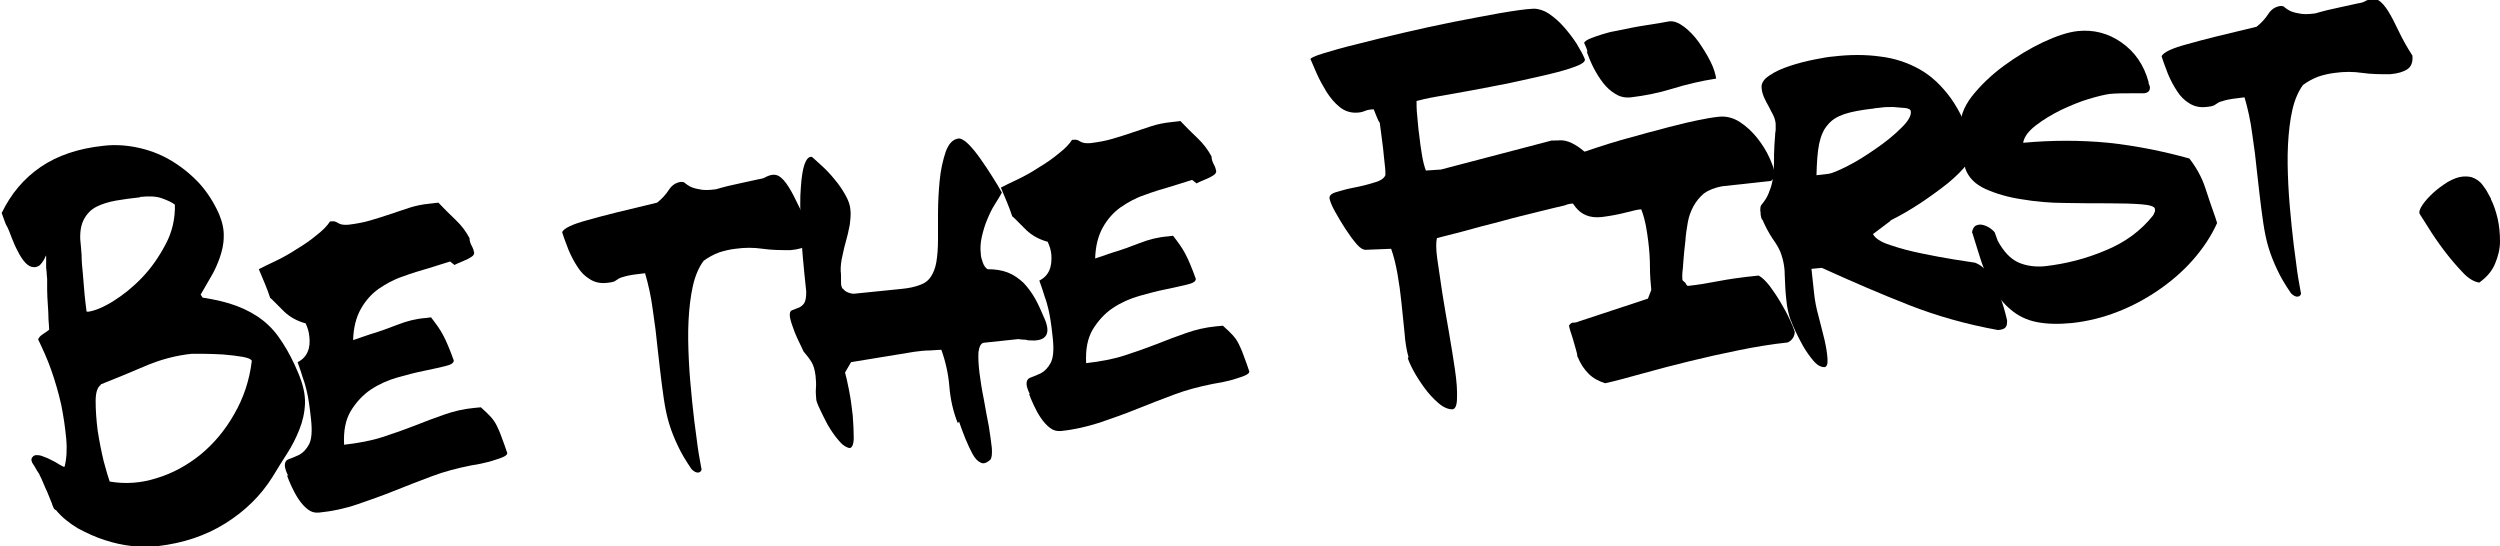
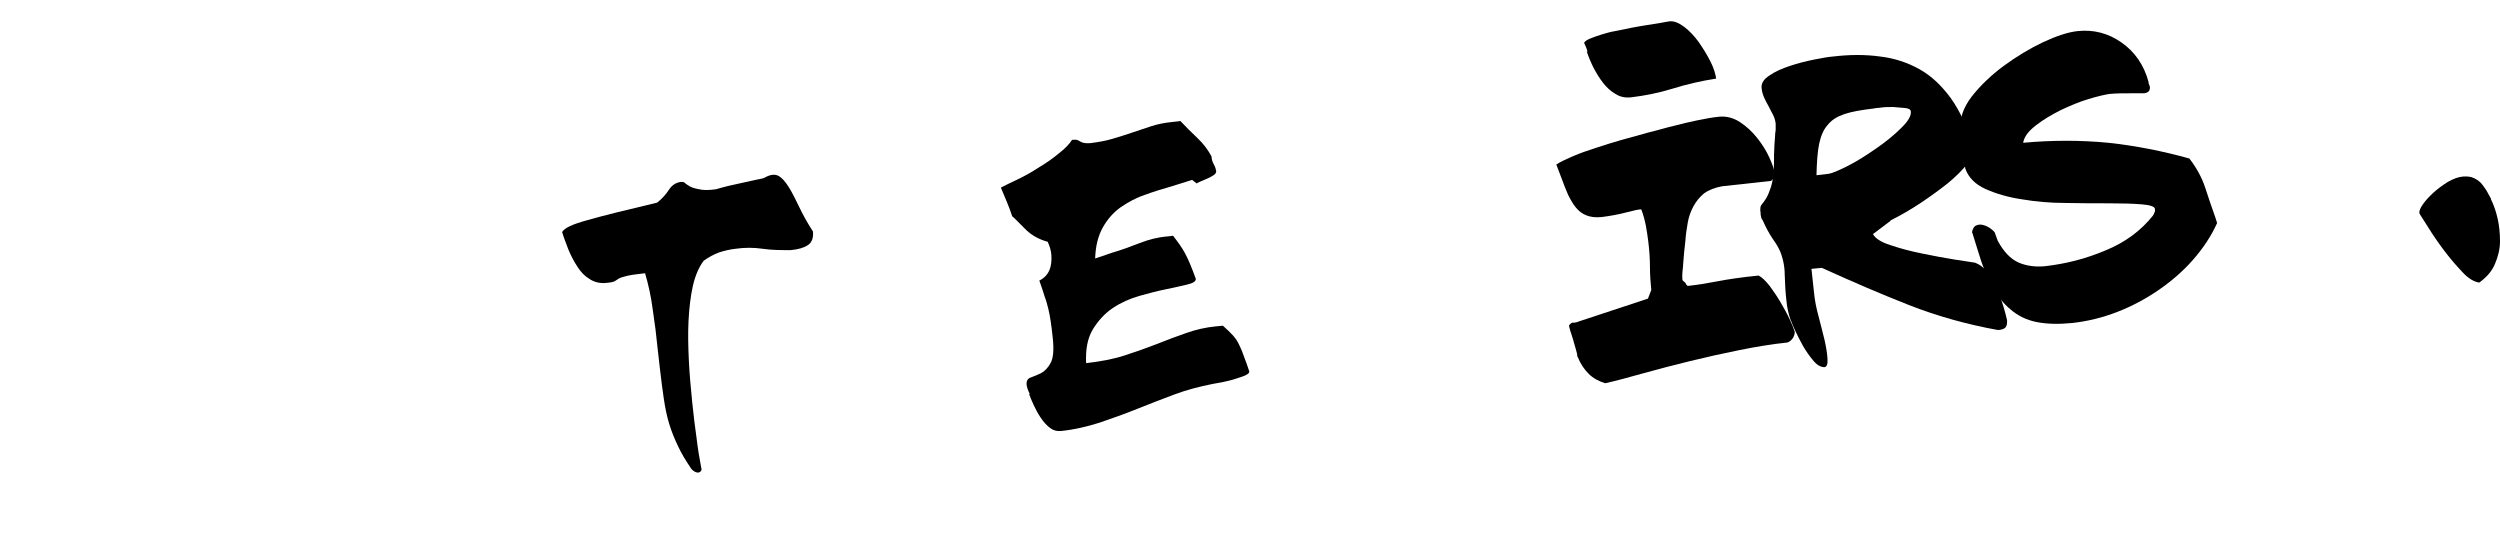
<svg xmlns="http://www.w3.org/2000/svg" id="_レイヤー_2" viewBox="0 0 747.6 163.4">
  <g id="careers">
-     <path d="M16.4,152.4c-.3-.3-.6-.9-.9-1.9-.4-1-.8-2-1.3-3.2-.5-1.1-1-2.2-1.4-3.2-.4-1-.7-1.6-.9-1.9,0-.1-.1-.4-.4-.8-.3-.4-.5-.8-.8-1.3-.3-.5-.5-.9-.8-1.3-.3-.4-.4-.7-.4-.8-.2-.5-.1-1,.2-1.3.3-.4.7-.6,1.2-.6.4,0,1.1,0,2,.4.9.3,1.8.7,2.7,1.2.9.4,1.6.9,2.3,1.3.7.4,1.1.6,1.4.6.6-2.3.8-5.2.5-8.4-.3-3.3-.8-6.7-1.5-10.2-.8-3.5-1.8-7-3-10.4-1.2-3.4-2.6-6.4-3.9-9.1.2-.6.7-1.1,1.6-1.7.9-.6,1.5-1,1.7-1.2,0-.6-.1-1.7-.2-3.1,0-1.4-.1-2.9-.2-4.4-.1-1.6-.2-3-.2-4.4,0-1.4,0-2.4,0-3.1,0-.1,0-.5-.1-1.2,0-.7-.1-1.4-.2-2.3,0-.8,0-1.6,0-2.3,0-.7,0-1.1,0-1.2,0-.2-.1-.2-.2.1-.1.3-.3.7-.6,1.2s-.7,1-1.1,1.4c-.5.4-1.1.6-1.7.6-.9,0-1.7-.4-2.6-1.3-.9-1-1.6-2.1-2.3-3.5-.7-1.3-1.3-2.7-1.8-4-.5-1.4-.9-2.3-1.2-3-.2-.3-.6-1-1-2.2-.4-1.1-.7-1.9-.8-2.2,2.8-5.8,6.7-10.4,11.7-13.8,5-3.4,11.2-5.5,18.7-6.3,3.3-.4,6.7-.2,10.1.5,3.4.7,6.7,1.9,9.8,3.7,3.1,1.8,5.9,4,8.5,6.7,2.5,2.7,4.6,5.9,6.2,9.5,1,2.4,1.5,4.7,1.4,6.8,0,2.2-.5,4.3-1.2,6.3-.7,2-1.6,4-2.7,5.8-1.1,1.9-2.1,3.6-3,5.2l.6.9c3.9.6,7.3,1.4,10.2,2.5,2.9,1.1,5.5,2.5,7.8,4.3,2.3,1.8,4.2,4,5.9,6.7,1.7,2.6,3.3,5.7,4.7,9.1,1.4,3.3,2.1,6.3,2,9.1-.1,2.7-.7,5.3-1.7,7.8-1,2.5-2.2,4.9-3.7,7.2-1.5,2.3-2.9,4.6-4.3,6.9-3.5,5.6-8.2,10.2-14.1,13.9-5.9,3.7-12.6,5.9-20.1,6.8-2.5.3-5.1.3-7.8,0-2.7-.3-5.5-.9-8.2-1.8-2.8-.9-5.4-2.1-8-3.5-2.5-1.5-4.8-3.3-6.6-5.5ZM41.9,59c-2.7.3-5.1.6-7.3,1-2.2.4-4.1,1-5.7,1.8-1.6.8-2.8,2-3.7,3.6-.9,1.6-1.3,3.6-1.2,6.2.1,1.3.3,2.8.4,4.7,0,1.8.2,3.8.4,5.8.2,2,.3,4.1.5,6,.2,2,.4,3.7.6,5.1h.6c1.9-.3,4.4-1.3,7.3-3.1,2.9-1.8,5.8-4.1,8.6-7,2.8-2.9,5.1-6.2,7.1-10,2-3.7,2.9-7.7,2.8-11.9-.9-.7-2.2-1.3-3.9-1.9-1.6-.6-3.8-.7-6.6-.4ZM30.2,115.1c-1,.5-1.6,2.2-1.6,4.8,0,2.7.2,5.6.6,8.8.5,3.2,1.1,6.3,1.8,9.2.8,3,1.4,5,1.8,6.1,4.6.8,9.3.5,14-1,4.7-1.4,9.1-3.8,13.1-7,4-3.3,7.4-7.3,10.1-12.1,2.8-4.8,4.6-10.1,5.3-16-.2-.5-1.1-.9-2.8-1.2-1.7-.3-3.6-.5-5.8-.7-2.1-.1-4.1-.2-6-.2-1.8,0-3,0-3.4,0-4.8.5-9.6,1.8-14.2,3.8-4.7,2-9,3.8-13.1,5.4Z" />
-     <path d="M86.2,142.3c-.6-1.1-.9-2.1-1-2.8-.1-1.2.3-1.9,1.2-2.2.9-.3,2-.8,3.1-1.3,1.1-.6,2.1-1.6,2.9-3.1.8-1.5,1-4,.6-7.6-.2-1.9-.4-3.5-.6-4.8-.2-1.3-.4-2.5-.7-3.7-.3-1.2-.6-2.4-1.1-3.7-.4-1.3-.9-2.9-1.6-4.8,1.4-.7,2.4-1.7,3-3.1.6-1.4.7-2.9.5-4.6-.1-1.3-.5-2.6-1.1-3.9-2.6-.7-4.7-1.9-6.4-3.5-1.7-1.7-2.9-2.9-3.7-3.7l-.5-.4c-.5-1.5-1-2.9-1.6-4.3-.6-1.4-1.2-2.8-1.8-4.3,1.1-.6,2.8-1.4,4.9-2.4,2.1-1,4.3-2.2,6.4-3.6,2.2-1.3,4.2-2.7,6-4.2,1.8-1.4,3.2-2.8,4-4.1h.5c.5-.1,1.2,0,1.9.5.8.5,1.8.6,3.1.5,2.4-.3,4.6-.7,6.6-1.3,2-.6,4-1.2,6-1.9,1.9-.6,3.8-1.3,5.7-1.9,1.9-.6,3.9-1,6-1.2l2.6-.3c1.6,1.7,3.3,3.4,5.1,5.1,1.8,1.7,3.2,3.6,4.2,5.5,0,.9.3,1.6.7,2.4.4.7.6,1.4.7,2,0,.4-.2.8-.8,1.2-.6.4-1.3.8-2.1,1.1-.8.4-1.5.6-2.1.9s-.9.4-.8.5l-1.4-1.1-6.4,2c-2.5.7-5.1,1.5-7.8,2.5-2.7.9-5,2.2-7.2,3.7-2.1,1.5-3.9,3.5-5.3,6-1.4,2.5-2.2,5.6-2.3,9.3l5-1.7c2.7-.8,5.5-1.8,8.3-2.9,2.8-1.1,5.6-1.8,8.4-2l1.6-.2c.8,1,1.4,1.9,2,2.7.6.8,1.1,1.7,1.6,2.6.5.9,1,2,1.5,3.2.5,1.2,1.1,2.7,1.7,4.4,0,.8-.9,1.3-2.6,1.7-1.7.4-3.8.9-6.3,1.4-2.5.5-5.2,1.2-8,2-2.8.8-5.5,2-7.9,3.6-2.4,1.6-4.4,3.8-6,6.4-1.6,2.7-2.2,6-2,10.1,4.3-.5,8.1-1.2,11.5-2.3,3.4-1.1,6.5-2.2,9.6-3.4,3-1.2,5.9-2.3,8.8-3.3,2.8-1,5.8-1.7,8.9-2l2.1-.2c1.2,1.1,2.2,2,3,2.9.8.9,1.4,1.8,1.9,2.9.5,1,1,2.2,1.4,3.4.5,1.2,1,2.8,1.6,4.5,0,.4-.4.8-1.3,1.2-.9.4-2,.7-3.2,1.1-1.2.4-2.4.6-3.6.9-1.2.2-2.2.4-2.8.5-4,.8-7.9,1.8-11.6,3.2-3.7,1.4-7.4,2.8-11.1,4.3-3.7,1.5-7.4,2.8-11.2,4.1s-7.6,2.1-11.6,2.5c-1.2.1-2.3-.2-3.3-1-1-.8-1.9-1.8-2.7-3-.8-1.2-1.5-2.5-2.1-3.8-.6-1.3-1.1-2.5-1.4-3.4Z" />
    <path d="M209.8,140.3c0,.5-.4.9-.9,1-.6.1-1.3-.2-2.1-1-1.7-2.5-3.1-4.8-4.1-7-1-2.1-1.9-4.3-2.6-6.6-.7-2.3-1.2-4.8-1.6-7.5-.4-2.7-.8-5.8-1.2-9.3l-.6-5.3c-.4-4.1-.9-8.1-1.5-12-.5-3.9-1.3-7.5-2.3-10.9-2.8.3-4.7.6-5.8.9-1.1.3-1.8.5-2.2.8-.4.3-.8.5-1.1.7-.3.2-1.2.4-2.5.5-1.8.2-3.5-.2-4.9-1.1-1.5-.9-2.7-2.1-3.7-3.7-1-1.5-1.9-3.2-2.7-5.1-.7-1.9-1.4-3.6-1.9-5.3.6-1.2,3.2-2.4,7.7-3.6,4.5-1.3,11.4-3,20.7-5.2,1.4-1.1,2.6-2.4,3.5-3.8.9-1.4,2.1-2.2,3.6-2.4.5,0,1,0,1.3.4.4.3.9.7,1.5,1,.6.3,1.5.6,2.7.8,1.2.3,2.8.3,5,0,.9-.3,2.2-.6,3.7-1,1.5-.3,3-.7,4.5-1,1.5-.3,2.8-.6,4.1-.9,1.2-.2,2-.4,2.3-.6,1.6-.9,3-1.1,4.1-.5,1.1.6,2.1,1.8,3.1,3.4,1,1.6,2,3.6,3.1,5.9,1.1,2.3,2.4,4.7,4.1,7.3.2,1.9-.3,3.3-1.5,4.1-1.2.8-2.9,1.3-5.2,1.5-2.8,0-5.6,0-8.3-.4-2.7-.4-5.4-.4-8.2,0-1.7.2-3.4.6-4.9,1.1-1.6.6-3.1,1.4-4.6,2.5-1.4,1.9-2.5,4.4-3.2,7.5-.7,3.1-1.1,6.6-1.3,10.4-.2,3.8-.1,7.8.1,12,.2,4.2.6,8.3,1,12.4.4,3.8.8,7.3,1.3,10.7.4,3.4.9,6.3,1.4,8.9Z" />
-     <path d="M286.4,126.5c-1.4-3.5-2.2-7.2-2.5-10.9-.3-3.7-1.1-7.4-2.4-11-.6,0-1.8.1-3.4.2-1.6,0-3.2.2-4.7.4l-18.9,3.1-1.8,3.1c.3,1,.7,2.8,1.2,5.3.5,2.5.8,5,1.1,7.5.2,2.5.3,4.8.3,6.7,0,2-.5,3-1.2,3.1-1.1-.2-2.3-1-3.4-2.4-1.2-1.4-2.2-2.9-3.2-4.6-.9-1.7-1.7-3.3-2.4-4.8-.7-1.5-1-2.4-1-2.7-.1-1.2-.2-2.3-.1-3.5s0-2.3-.1-3.5c-.2-1.8-.6-3.2-1.2-4.2-.6-1-1.4-2-2.4-3.2-1.5-3.1-2.6-5.4-3.1-7-.6-1.6-.9-2.7-1-3.5-.1-1,.1-1.6.6-1.8.5-.2,1.1-.4,1.8-.7.7-.2,1.3-.7,1.8-1.3.5-.7.7-1.8.7-3.6-.8-7.5-1.4-13.8-1.6-18.9-.2-5.1-.3-9.2,0-12.4.2-3.1.6-5.4,1.1-6.8.5-1.4,1.2-2.2,1.9-2.2h.3c.8.7,1.9,1.7,3.2,2.9,1.3,1.2,2.5,2.5,3.7,4,1.2,1.4,2.2,2.9,3.1,4.5.9,1.6,1.4,3,1.5,4.3.2,1.5,0,3.1-.2,4.7-.3,1.7-.7,3.3-1.2,5.1-.5,1.7-.8,3.4-1.2,5.1-.3,1.7-.4,3.2-.2,4.7,0,.6,0,1.4,0,2.2,0,.8.1,1.5.6,2.1v-.2c.3.5.8.9,1.6,1.2.8.3,1.5.4,2,.3l13.8-1.4c2.2-.2,4.1-.6,5.6-1.2,1.5-.5,2.6-1.4,3.3-2.5.7-1.1,1.3-2.5,1.6-4.3.3-1.8.5-4,.5-6.7,0-1.8,0-4.4,0-7.8,0-3.4.2-6.7.5-9.9.3-3.3,1-6.2,1.8-8.6.9-2.5,2.2-3.8,3.9-4,.7,0,1.7.5,2.9,1.7,1.2,1.2,2.4,2.7,3.6,4.4,1.2,1.7,2.4,3.5,3.6,5.4,1.2,1.9,2.1,3.4,2.8,4.7-.5.9-1.2,2.1-2.1,3.5s-1.6,2.9-2.3,4.6c-.7,1.6-1.2,3.4-1.6,5.1-.4,1.8-.5,3.5-.3,5.1,0,.9.3,1.7.6,2.6.3.9.8,1.6,1.4,2,2.3,0,4.3.3,6.1,1,1.8.7,3.3,1.8,4.7,3.1,1.3,1.4,2.5,3,3.5,4.8,1,1.8,1.9,3.9,2.8,6,.4.9.7,1.9.8,2.8.2,2.1-.9,3.4-3.5,3.6-.2,0-.6,0-1.2,0-.6,0-1.2,0-1.7-.2-.8,0-1.5-.1-2.3-.2l-10.4,1.1c-.8.2-1.3,1.2-1.5,2.8-.1,1.7,0,3.7.3,6.2.3,2.4.7,5,1.3,7.9.5,2.9,1,5.6,1.5,8.1.4,2.5.7,4.7.9,6.5.1,1.8,0,3-.5,3.5-1.1,1-2.1,1.3-2.9.8-.9-.4-1.7-1.3-2.4-2.6-.7-1.3-1.4-2.8-2.1-4.5-.7-1.7-1.3-3.4-1.9-5.1Z" />
    <path d="M308,117.9c-.6-1.1-.9-2.1-1-2.8-.1-1.2.3-1.9,1.2-2.2.9-.3,2-.8,3.1-1.3,1.1-.6,2.1-1.6,2.9-3.1.8-1.5,1-4,.6-7.6-.2-1.9-.4-3.5-.6-4.8-.2-1.3-.4-2.5-.7-3.7-.3-1.2-.6-2.4-1.1-3.7-.4-1.3-.9-2.9-1.6-4.8,1.4-.7,2.4-1.7,3-3.1.6-1.4.7-2.9.6-4.6-.1-1.3-.5-2.6-1.1-3.9-2.6-.7-4.7-1.9-6.4-3.5-1.7-1.7-2.9-2.9-3.7-3.7l-.5-.4c-.5-1.5-1-2.9-1.6-4.3-.6-1.4-1.2-2.8-1.8-4.3,1.1-.6,2.8-1.4,4.9-2.4,2.1-1,4.3-2.2,6.4-3.6,2.2-1.3,4.2-2.7,6-4.2,1.8-1.4,3.2-2.8,4-4.1h.5c.5-.1,1.2,0,1.9.5.8.5,1.8.6,3.1.5,2.4-.3,4.6-.7,6.6-1.3,2-.6,4-1.2,6-1.9,1.9-.6,3.8-1.3,5.7-1.9,1.9-.6,3.9-1,6-1.2l2.6-.3c1.6,1.7,3.3,3.4,5.1,5.1,1.8,1.7,3.2,3.6,4.2,5.5,0,.9.3,1.6.7,2.4.4.7.6,1.4.7,2,0,.4-.2.8-.8,1.2-.6.4-1.3.8-2.1,1.1-.8.4-1.5.6-2.1.9s-.9.4-.8.5l-1.4-1.1-6.4,2c-2.5.7-5.1,1.5-7.8,2.5-2.7.9-5,2.2-7.2,3.7-2.1,1.5-3.9,3.5-5.3,6-1.4,2.5-2.2,5.6-2.3,9.3l5-1.7c2.7-.8,5.5-1.8,8.3-2.9,2.8-1.1,5.6-1.8,8.4-2l1.6-.2c.8,1,1.4,1.9,2,2.7.6.8,1.1,1.7,1.6,2.6.5.9,1,2,1.5,3.2.5,1.2,1.1,2.7,1.7,4.4,0,.8-.9,1.3-2.6,1.7-1.7.4-3.8.9-6.3,1.4-2.5.5-5.2,1.2-8,2-2.8.8-5.5,2-7.9,3.6-2.4,1.6-4.4,3.8-6,6.4-1.6,2.7-2.2,6-2,10.1,4.3-.5,8.1-1.2,11.5-2.3,3.4-1.1,6.5-2.2,9.6-3.4,3-1.2,5.9-2.3,8.8-3.3,2.8-1,5.8-1.7,8.9-2l2.1-.2c1.2,1.1,2.2,2,3,2.9.8.9,1.4,1.8,1.9,2.9.5,1,1,2.2,1.4,3.4.5,1.2,1,2.8,1.6,4.5,0,.4-.4.8-1.3,1.2-.9.4-2,.7-3.2,1.1-1.2.4-2.4.6-3.6.9-1.2.2-2.2.4-2.8.5-4,.8-7.9,1.8-11.6,3.2-3.7,1.4-7.4,2.8-11.1,4.3-3.7,1.5-7.4,2.8-11.2,4.1-3.8,1.2-7.6,2.1-11.6,2.5-1.2.1-2.3-.2-3.3-1-1-.8-1.9-1.8-2.7-3-.8-1.2-1.5-2.5-2.1-3.8-.6-1.3-1.1-2.5-1.4-3.4Z" />
-     <path d="M421.2,106.8c-.6-2.1-1-4.6-1.2-7.4-.3-2.8-.6-5.8-.9-8.8-.3-3-.7-5.9-1.2-8.7-.5-2.8-1.1-5.3-1.9-7.5l-7.6.3c-.8,0-1.7-.5-2.8-1.8-1.1-1.3-2.2-2.8-3.3-4.5-1.1-1.7-2.1-3.4-3-5-.9-1.6-1.4-2.8-1.6-3.6-.4-1,.1-1.8,1.7-2.3s3.4-1,5.5-1.4c2.1-.4,4.1-.9,6-1.5,1.9-.5,3.1-1.3,3.4-2.3,0-.5,0-1.6-.2-3.1-.2-1.5-.3-3.1-.5-4.8-.2-1.7-.4-3.3-.6-4.7-.2-1.4-.3-2.4-.4-3-.3-.3-.6-1-1-2-.4-1-.7-1.7-.8-2-1.1,0-2,.2-2.7.5-.7.3-1.6.5-2.7.5-1.7,0-3.3-.5-4.8-1.7-1.5-1.2-2.8-2.8-3.9-4.5-1.1-1.8-2.1-3.6-2.9-5.4-.8-1.8-1.4-3.3-1.9-4.4-.1-.3,1.1-.9,3.7-1.7,2.6-.8,6-1.8,10.2-2.8,4.2-1.1,8.8-2.2,13.9-3.4,5.1-1.2,10.2-2.3,15.2-3.3,5-1,9.6-1.8,13.8-2.6,4.2-.7,7.5-1.2,9.9-1.3,1.5,0,3.1.5,4.6,1.5,1.6,1.1,3.1,2.4,4.5,4,1.4,1.6,2.7,3.3,3.8,5,1.1,1.8,1.9,3.3,2.4,4.5.3.7-.6,1.5-2.8,2.3-2.1.8-4.9,1.6-8.3,2.4-3.4.8-7.1,1.6-11.2,2.5-4.1.8-8,1.6-11.9,2.3-3.8.7-7.2,1.3-10.1,1.8-2.9.5-4.9,1-6,1.3,0,1.1,0,2.6.2,4.4.2,1.9.3,3.8.6,5.8.2,2,.5,3.9.8,5.8.3,1.9.7,3.5,1.2,4.8l4.5-.3,33.2-8.7c.2,0,.5.1.8,0h1c1.7-.2,3.4.3,5.1,1.3,1.7,1,3.2,2.3,4.6,3.8,1.4,1.5,2.6,3.1,3.6,4.8,1.1,1.7,1.8,3.1,2.3,4.4.8,1.4.7,2.4-.4,3.1-1.1.6-2.4,1-4.1,1.2-1.7.2-3.4.3-5.2.2-1.8,0-3,.2-3.8.6-1.7.4-4.3,1-7.9,1.9-3.6.9-7.4,1.8-11.3,2.9-4,1-7.7,2-11.3,3-3.6.9-6.2,1.6-7.8,2-.3,1.2-.3,3.3.1,6.2.4,2.9.9,6.3,1.5,10.2.6,3.8,1.3,7.8,2,11.8.7,4,1.3,7.8,1.8,11.2.5,3.4.7,6.2.6,8.5,0,2.2-.6,3.3-1.4,3.3-1.3,0-2.7-.6-4.2-1.9-1.5-1.3-2.9-2.8-4.2-4.6-1.3-1.8-2.4-3.5-3.3-5.2-.9-1.7-1.4-2.9-1.6-3.6Z" />
    <path d="M471.7,106.7c0-.6-.2-1.4-.5-2.4-.3-.9-.5-1.9-.8-2.8-.3-.9-.5-1.7-.8-2.5-.2-.8-.4-1.3-.4-1.7.5-.6.9-.9,1.2-.8.3,0,.9,0,1.8-.4l20.6-6.8,1-2.6c-.2-2-.4-4.4-.4-6.9,0-2.6-.2-5.1-.5-7.6-.2-1.5-.4-3-.7-4.6-.3-1.5-.7-3.2-1.4-5-.9,0-2.4.4-4.8,1-2.3.6-4.7,1-7,1.3-1.8.2-3.4,0-4.6-.5-1.3-.5-2.3-1.3-3.2-2.4-.9-1.1-1.6-2.4-2.3-3.8-.6-1.4-1.3-3.1-1.9-4.8l-1.6-4.2c1.2-.8,2.9-1.6,5-2.5,2.1-.9,4.4-1.7,6.9-2.5,2.5-.8,4.9-1.6,7.4-2.3,2.5-.7,4.8-1.3,6.9-1.9.6-.2,1.8-.5,3.4-.9,1.6-.4,3.5-1,5.7-1.5,2.2-.6,4.4-1.1,6.8-1.6,2.4-.5,4.6-.9,6.6-1.1,2.1-.2,4.2.3,6.2,1.6,2,1.3,3.7,2.9,5.2,4.8,1.5,1.9,2.7,3.8,3.6,5.8.9,2,1.4,3.4,1.5,4.4.1,1.2-.2,2-1,2.6l-14.6,1.6c-2.2.4-4,1.1-5.4,2.1-1.3,1.1-2.4,2.4-3.2,3.9-.8,1.5-1.4,3.1-1.7,4.9-.3,1.8-.6,3.6-.7,5.4-.3,2.5-.5,4.6-.6,6.1-.1,1.5-.2,2.7-.3,3.4,0,.8-.1,1.3,0,1.6,0,.3,0,.5,0,.6.1.2.3.4.6.6.2.2.4.4.5.6,0,.2.2.4.5.6,2.9-.3,5.9-.8,9-1.4,3.1-.6,7.1-1.2,12.2-1.7,1,.5,2.1,1.6,3.3,3.1,1.1,1.5,2.2,3.1,3.2,4.8,1,1.7,1.9,3.3,2.7,5,.8,1.7,1.3,2.9,1.6,3.9,0,.5-.1,1.1-.5,1.8-.4.6-.9,1.1-1.6,1.4-4.7.5-9.6,1.3-14.5,2.3-5,1-9.9,2.1-14.8,3.3-4.9,1.2-9.5,2.4-13.8,3.6-4.4,1.2-8.2,2.3-11.5,3-1.9-.6-3.6-1.5-4.9-2.8s-2.5-3-3.2-4.9ZM474.7,15.5c0-.2-.1-.6-.3-1.1-.2-.5-.4-1-.7-1.6.3-.5.9-.9,1.9-1.3,1-.4,2.1-.8,3.4-1.2,1.3-.4,2.7-.8,4-1,1.4-.3,2.5-.5,3.5-.7-.2,0,.3,0,1.4-.3,1.2-.2,2.5-.5,4-.7,1.5-.2,3-.5,4.4-.7,1.4-.3,2.4-.4,2.8-.5,1.4-.2,2.9.4,4.5,1.6,1.6,1.2,3.1,2.8,4.4,4.6,1.3,1.9,2.5,3.8,3.5,5.8,1,2,1.5,3.7,1.7,5.1-4.5.7-8.8,1.7-13,3-4.2,1.3-8.3,2.1-12.4,2.6-1.7.2-3.3-.1-4.7-1-1.4-.8-2.6-1.9-3.7-3.3-1.1-1.4-2-2.9-2.9-4.6-.8-1.6-1.5-3.3-2-4.8Z" />
-     <path d="M535.5,95.8c-.6-1.7-1.1-3.7-1.3-6-.3-2.5-.4-5-.5-7.7,0-2.6-.6-5.2-1.6-7.5v.2c-.1-.5-.8-1.7-2-3.4-1.2-1.8-2.2-3.7-3.1-5.8v.2c-.3-.5-.4-1-.5-1.6,0-.5,0-.9-.1-1.1,0-.9,0-1.5.4-1.9.3-.4.8-1,1.3-1.8.5-.8,1-2,1.5-3.5.5-1.5.8-3.9.9-7,0-2,0-3.6.1-4.8,0-1.3.2-2.3.2-3.1s.1-1.5.2-2.1c0-.6,0-1.2,0-1.9-.1-1-.4-1.9-.8-2.7-.4-.8-.9-1.6-1.3-2.5-.5-.8-.9-1.7-1.3-2.5-.4-.9-.7-1.8-.8-2.9-.2-1.4.6-2.7,2.3-3.8,1.7-1.2,3.8-2.1,6.2-2.9,2.4-.8,4.8-1.4,7.3-1.9,2.4-.5,4.3-.8,5.6-.9,5-.6,9.7-.6,14,0,4.3.5,8.2,1.8,11.8,3.8,3.6,2,6.7,5,9.4,8.7,2.7,3.8,5,8.7,6.8,14.8.2,1.4-.5,3-1.9,4.8-1.4,1.8-3.3,3.7-5.7,5.7-2.4,1.9-5.1,3.9-8.1,5.9-3,2-6.1,3.8-9.3,5.4h.2s-5.3,4-5.3,4c.6,1.2,2.3,2.4,5.2,3.3,2.9,1,6,1.8,9.4,2.5,3.4.7,6.6,1.3,9.7,1.8,3.1.5,5.2.8,6.5,1h-.2c1.6.6,3,1.8,4.2,3.6s2.2,3.8,3,5.9c.9,2.4,1.7,5,2.3,7.7,0,.9,0,1.5-.4,2-.3.5-1.1.8-2.3.9-9.4-1.7-18.3-4.2-26.7-7.5-8.4-3.3-17-7-26-11.1l-3.1.3.8,7.4c.2,1.9.6,4.2,1.3,6.7.7,2.5,1.2,4.9,1.8,7.1.5,2.2.8,4.1.9,5.7.1,1.6-.2,2.4-.9,2.5-1.1,0-2.2-.6-3.3-1.9-1.1-1.3-2.1-2.7-3.1-4.4-.9-1.6-1.7-3.2-2.4-4.7-.7-1.5-1.1-2.5-1.2-2.9v.2ZM559.9,32.5c-3.4.4-6.2.9-8.3,1.6-2.1.7-3.8,1.7-5,3.2-1.3,1.4-2.1,3.4-2.6,5.7-.5,2.4-.7,5.5-.8,9.4l3.4-.4c1.1-.1,3-.9,5.8-2.3,2.8-1.4,5.6-3.2,8.5-5.2,2.9-2,5.4-4,7.5-6.1,2.2-2.1,3.2-3.8,3-5.1,0-.5-.6-.9-1.7-1-1.1-.1-2.3-.2-3.6-.3-1.3,0-2.6,0-3.8.2-1.2.1-2,.2-2.3.3Z" />
+     <path d="M535.5,95.8c-.6-1.7-1.1-3.7-1.3-6-.3-2.5-.4-5-.5-7.7,0-2.6-.6-5.2-1.6-7.5v.2c-.1-.5-.8-1.7-2-3.4-1.2-1.8-2.2-3.7-3.1-5.8v.2c-.3-.5-.4-1-.5-1.6,0-.5,0-.9-.1-1.1,0-.9,0-1.5.4-1.9.3-.4.8-1,1.3-1.8.5-.8,1-2,1.5-3.5.5-1.5.8-3.9.9-7,0-2,0-3.6.1-4.8,0-1.3.2-2.3.2-3.1s.1-1.5.2-2.1c0-.6,0-1.2,0-1.9-.1-1-.4-1.9-.8-2.7-.4-.8-.9-1.6-1.3-2.5-.5-.8-.9-1.7-1.3-2.5-.4-.9-.7-1.8-.8-2.9-.2-1.4.6-2.7,2.3-3.8,1.7-1.2,3.8-2.1,6.2-2.9,2.4-.8,4.8-1.4,7.3-1.9,2.4-.5,4.3-.8,5.6-.9,5-.6,9.7-.6,14,0,4.3.5,8.2,1.8,11.8,3.8,3.6,2,6.7,5,9.4,8.7,2.7,3.8,5,8.7,6.8,14.8.2,1.4-.5,3-1.9,4.8-1.4,1.8-3.3,3.7-5.7,5.7-2.4,1.9-5.1,3.9-8.1,5.9-3,2-6.1,3.8-9.3,5.4h.2s-5.3,4-5.3,4c.6,1.2,2.3,2.4,5.2,3.3,2.9,1,6,1.8,9.4,2.5,3.4.7,6.6,1.3,9.7,1.8,3.1.5,5.2.8,6.5,1h-.2c1.6.6,3,1.8,4.2,3.6s2.2,3.8,3,5.9c.9,2.4,1.7,5,2.3,7.7,0,.9,0,1.5-.4,2-.3.5-1.1.8-2.3.9-9.4-1.7-18.3-4.2-26.7-7.5-8.4-3.3-17-7-26-11.1l-3.1.3.8,7.4c.2,1.9.6,4.2,1.3,6.7.7,2.5,1.2,4.9,1.8,7.1.5,2.2.8,4.1.9,5.7.1,1.6-.2,2.4-.9,2.5-1.1,0-2.2-.6-3.3-1.9-1.1-1.3-2.1-2.7-3.1-4.4-.9-1.6-1.7-3.2-2.4-4.7-.7-1.5-1.1-2.5-1.2-2.9v.2M559.9,32.5c-3.4.4-6.2.9-8.3,1.6-2.1.7-3.8,1.7-5,3.2-1.3,1.4-2.1,3.4-2.6,5.7-.5,2.4-.7,5.5-.8,9.4l3.4-.4c1.1-.1,3-.9,5.8-2.3,2.8-1.4,5.6-3.2,8.5-5.2,2.9-2,5.4-4,7.5-6.1,2.2-2.1,3.2-3.8,3-5.1,0-.5-.6-.9-1.7-1-1.1-.1-2.3-.2-3.6-.3-1.3,0-2.6,0-3.8.2-1.2.1-2,.2-2.3.3Z" />
    <path d="M589.7,69.5c.2-1.1.6-1.8,1.3-2.1.7-.3,1.4-.3,2.1-.1.7.2,1.4.5,2.1,1,.7.5,1.1.9,1.3,1.2l.9,2.5c1.8,3.3,3.8,5.4,6.2,6.5,2.3,1,5,1.4,8,1.1,6.1-.7,12.1-2.2,18-4.7,5.9-2.4,10.6-5.9,14.2-10.4,0-.1.2-.3.3-.5,0-.2.2-.5.3-.7,0-.2.1-.5,0-.8,0-.7-1.4-1.2-4-1.4-2.6-.2-5.8-.3-9.8-.3-4,0-8.2,0-12.9-.1-4.6,0-9-.4-13.1-1.1-4.1-.6-7.8-1.7-10.9-3.1-3.1-1.4-5.1-3.5-6-6.1,0-.1-.1-.8-.3-2-.2-1.2-.4-2.6-.5-4-.2-1.4-.3-2.8-.4-4-.1-1.2-.2-1.9-.2-2-.3-3,.8-6.2,3.3-9.5,2.6-3.3,5.8-6.4,9.6-9.2,3.8-2.8,7.8-5.2,11.8-7.1,4.1-1.9,7.5-3,10.3-3.3,4.7-.5,9.1.6,13.1,3.4,4,2.8,6.7,6.7,8.1,11.8,0,.3,0,.6.2.8,0,.2.1.4.2.6.1,1.2-.4,1.8-1.7,2-.6,0-2.1,0-4.2,0-2.2,0-4.2,0-6.2.2-1.4.2-3.5.7-6.2,1.5-2.7.8-5.5,2-8.3,3.3-2.8,1.4-5.3,2.9-7.5,4.6-2.2,1.7-3.5,3.4-3.8,5.2,8.7-.8,17.2-.8,25.5,0,8.3.9,16.3,2.5,24.2,4.7,2.1,2.7,3.7,5.6,4.7,8.6,1,3,2,6.1,3.1,9.1l.5,1.6c-1.8,4-4.3,7.7-7.3,11.1-3,3.4-6.5,6.4-10.3,9-3.8,2.6-7.9,4.8-12.3,6.5s-8.9,2.8-13.5,3.3c-4.1.4-7.6.3-10.6-.3-3-.6-5.6-1.9-7.7-3.7-2.2-1.8-4-4.1-5.6-7-1.6-2.8-2.9-6.2-4.1-10.2l-1.8-5.8Z" />
-     <path d="M688.1,87.7c0,.5-.4.9-.9,1-.6.1-1.3-.2-2.1-1-1.7-2.5-3.1-4.8-4.1-7-1-2.1-1.9-4.3-2.6-6.6-.7-2.3-1.2-4.8-1.6-7.5-.4-2.7-.8-5.8-1.2-9.3l-.6-5.3c-.4-4.1-.9-8.1-1.5-12-.5-3.9-1.3-7.5-2.3-10.9-2.8.3-4.7.6-5.8.9-1.1.3-1.8.5-2.2.8-.4.3-.8.5-1.1.7-.3.2-1.2.4-2.5.5-1.8.2-3.5-.2-4.9-1.1-1.5-.9-2.7-2.1-3.7-3.7-1-1.5-1.9-3.2-2.7-5.1-.7-1.9-1.4-3.6-1.9-5.3.6-1.2,3.2-2.4,7.7-3.6,4.5-1.3,11.4-3,20.7-5.2,1.4-1.1,2.6-2.4,3.5-3.8.9-1.4,2.1-2.2,3.6-2.4.5,0,1,0,1.3.4.4.3.9.7,1.5,1,.6.3,1.5.6,2.7.8,1.2.3,2.8.3,5,0,.9-.3,2.2-.6,3.7-1,1.5-.3,3-.7,4.5-1,1.5-.3,2.8-.6,4.1-.9,1.2-.2,2-.4,2.3-.6,1.6-.9,3-1.1,4.1-.5,1.1.6,2.1,1.8,3.1,3.4,1,1.6,2,3.6,3.1,5.9,1.1,2.3,2.4,4.7,4.1,7.3.2,1.9-.3,3.3-1.5,4.1-1.2.8-2.9,1.3-5.2,1.5-2.8,0-5.6,0-8.3-.4-2.7-.4-5.4-.4-8.2,0-1.7.2-3.4.6-4.9,1.1-1.6.6-3.1,1.4-4.6,2.5-1.4,1.9-2.5,4.4-3.2,7.5-.7,3.1-1.1,6.6-1.3,10.4-.2,3.8-.1,7.8.1,12,.2,4.2.6,8.3,1,12.4.4,3.8.8,7.3,1.3,10.7.4,3.4.9,6.3,1.4,8.9Z" />
    <path d="M744.9,59.6c.8,1.6,1.5,3.6,2,5.8.5,2.2.7,4.5.7,6.8,0,2.3-.6,4.6-1.5,6.7-.9,2.2-2.5,4-4.7,5.6-1.5-.2-3.3-1.2-5.1-3.2-1.9-2-3.7-4.1-5.5-6.5-1.8-2.4-3.3-4.6-4.6-6.7-1.3-2.1-2.2-3.5-2.6-4.1-.3-.6,0-1.5.8-2.7.8-1.2,1.9-2.4,3.2-3.6,1.3-1.2,2.8-2.3,4.4-3.3,1.6-.9,3.1-1.5,4.5-1.6,1.3-.1,2.4,0,3.4.5,1,.5,1.8,1.1,2.4,1.9.6.8,1.2,1.6,1.6,2.4.4.8.8,1.4,1,1.8Z" />
  </g>
</svg>